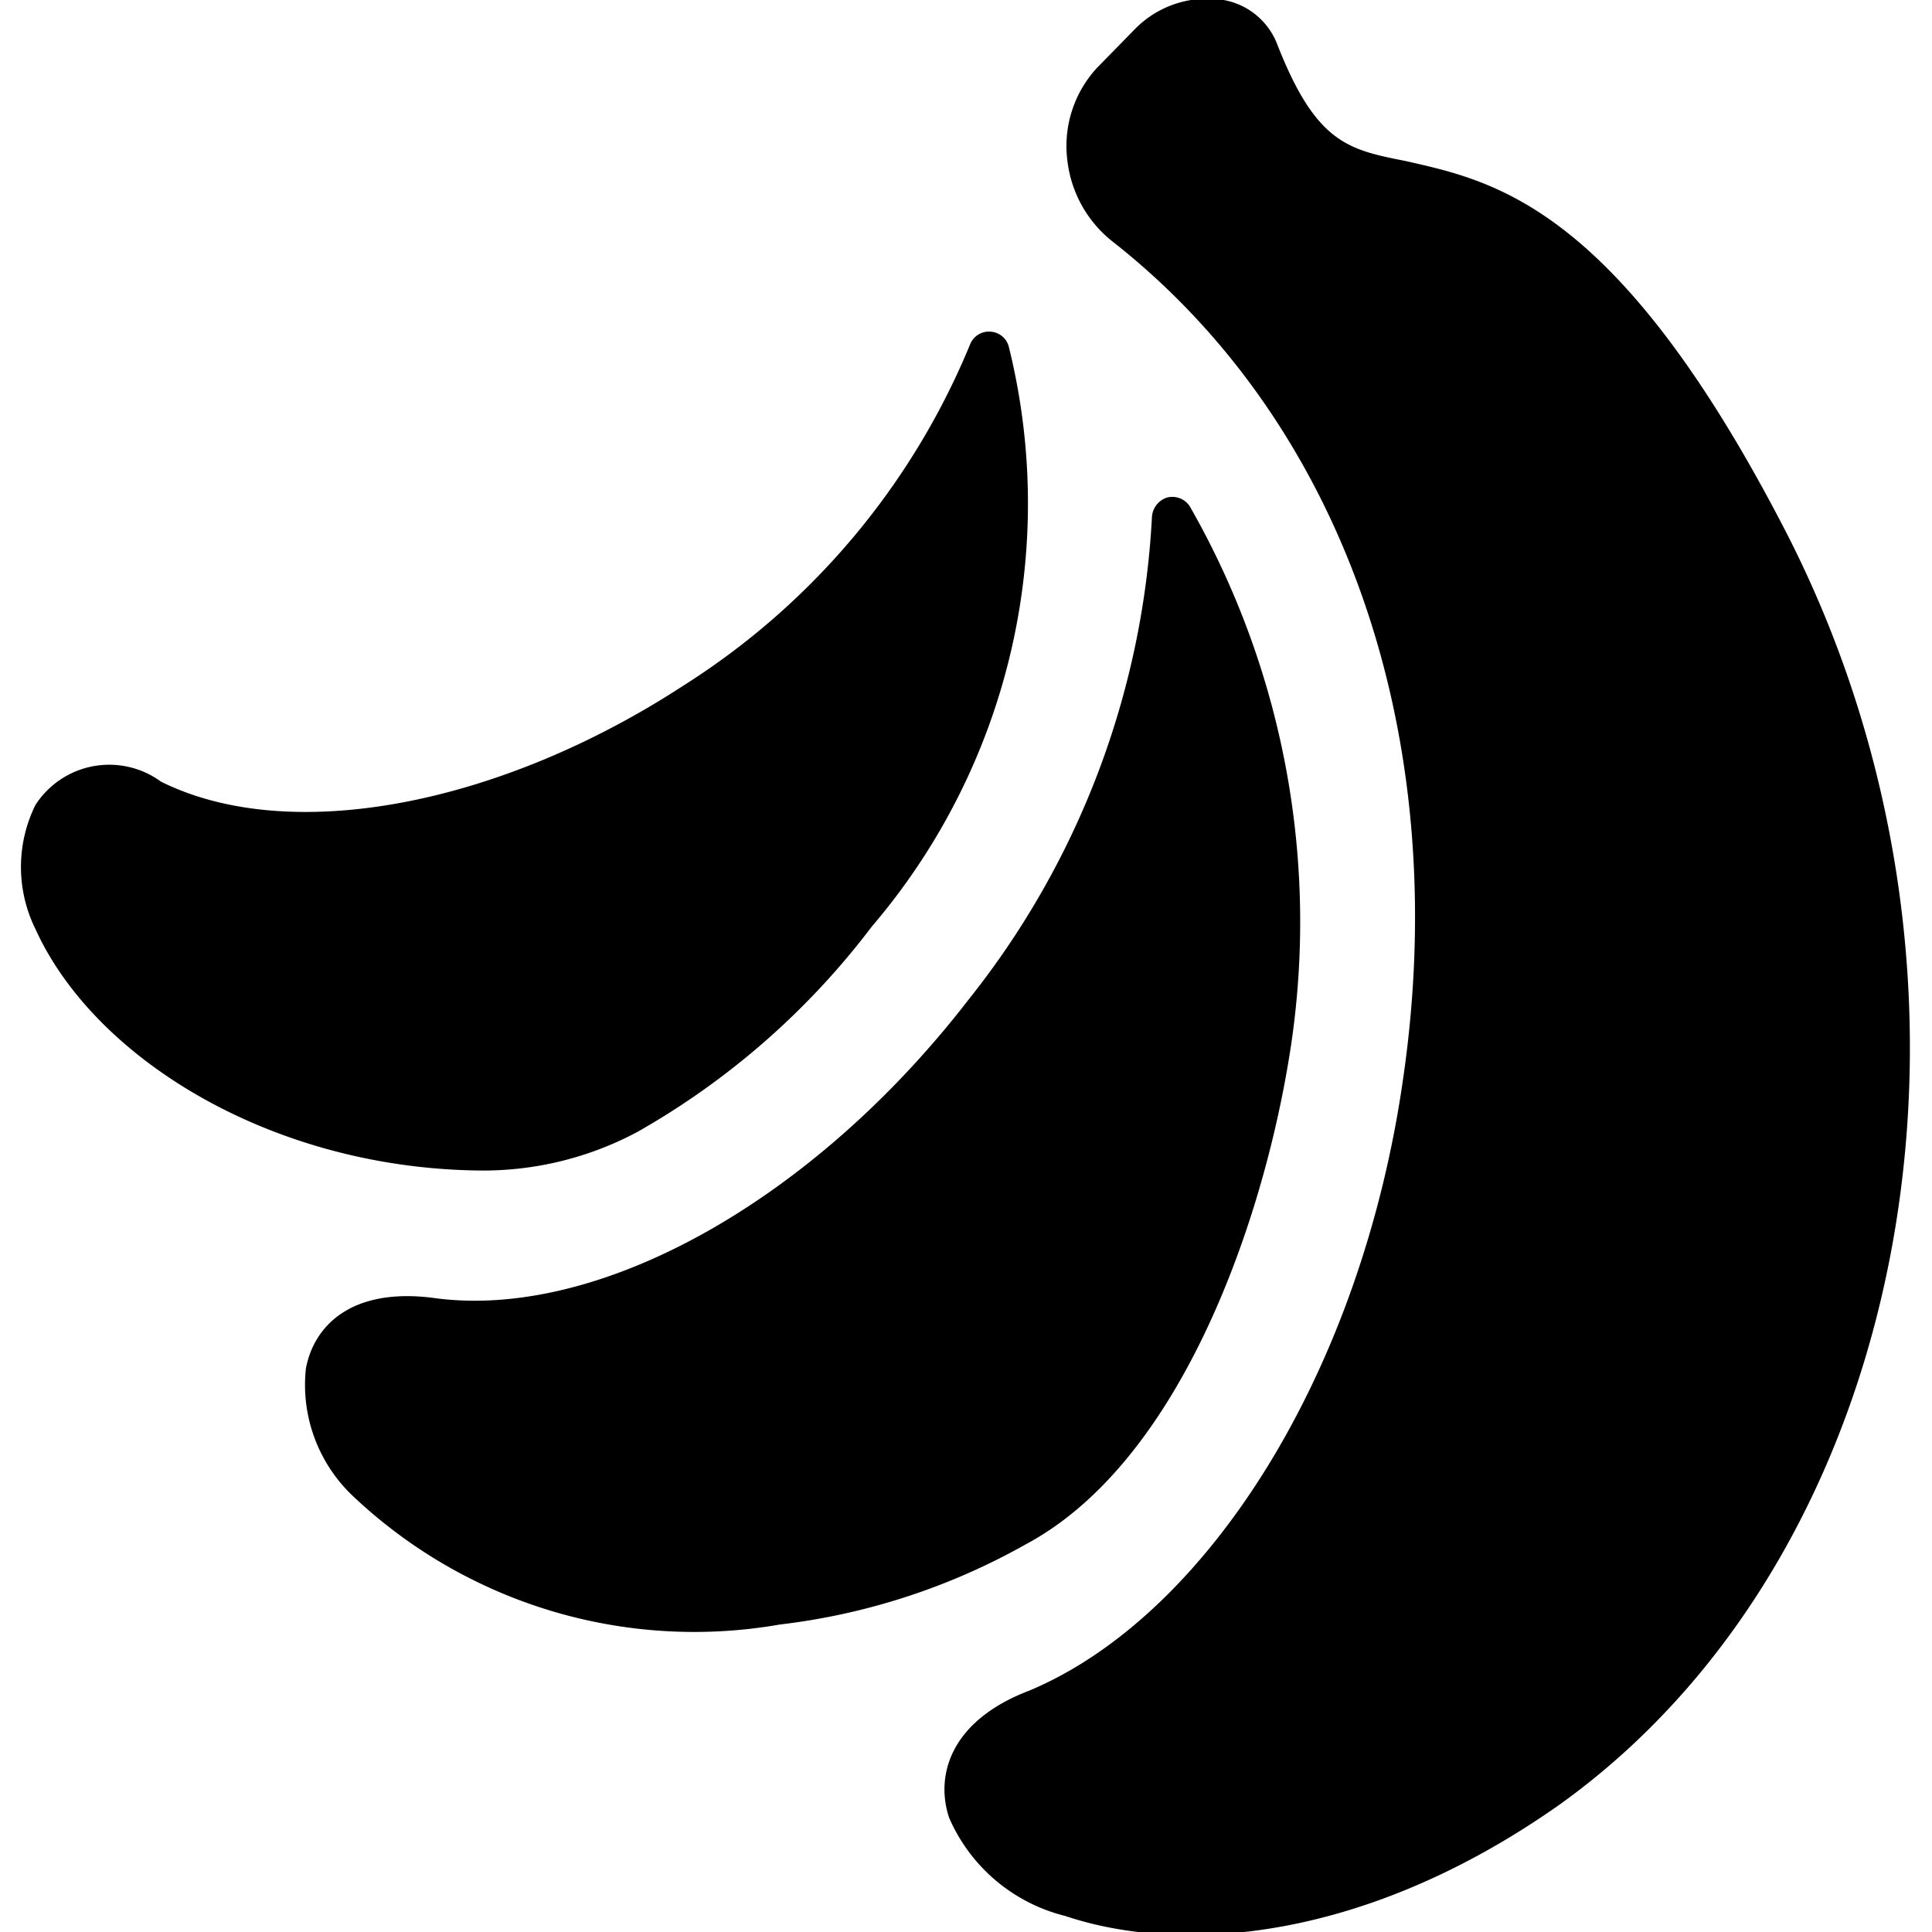
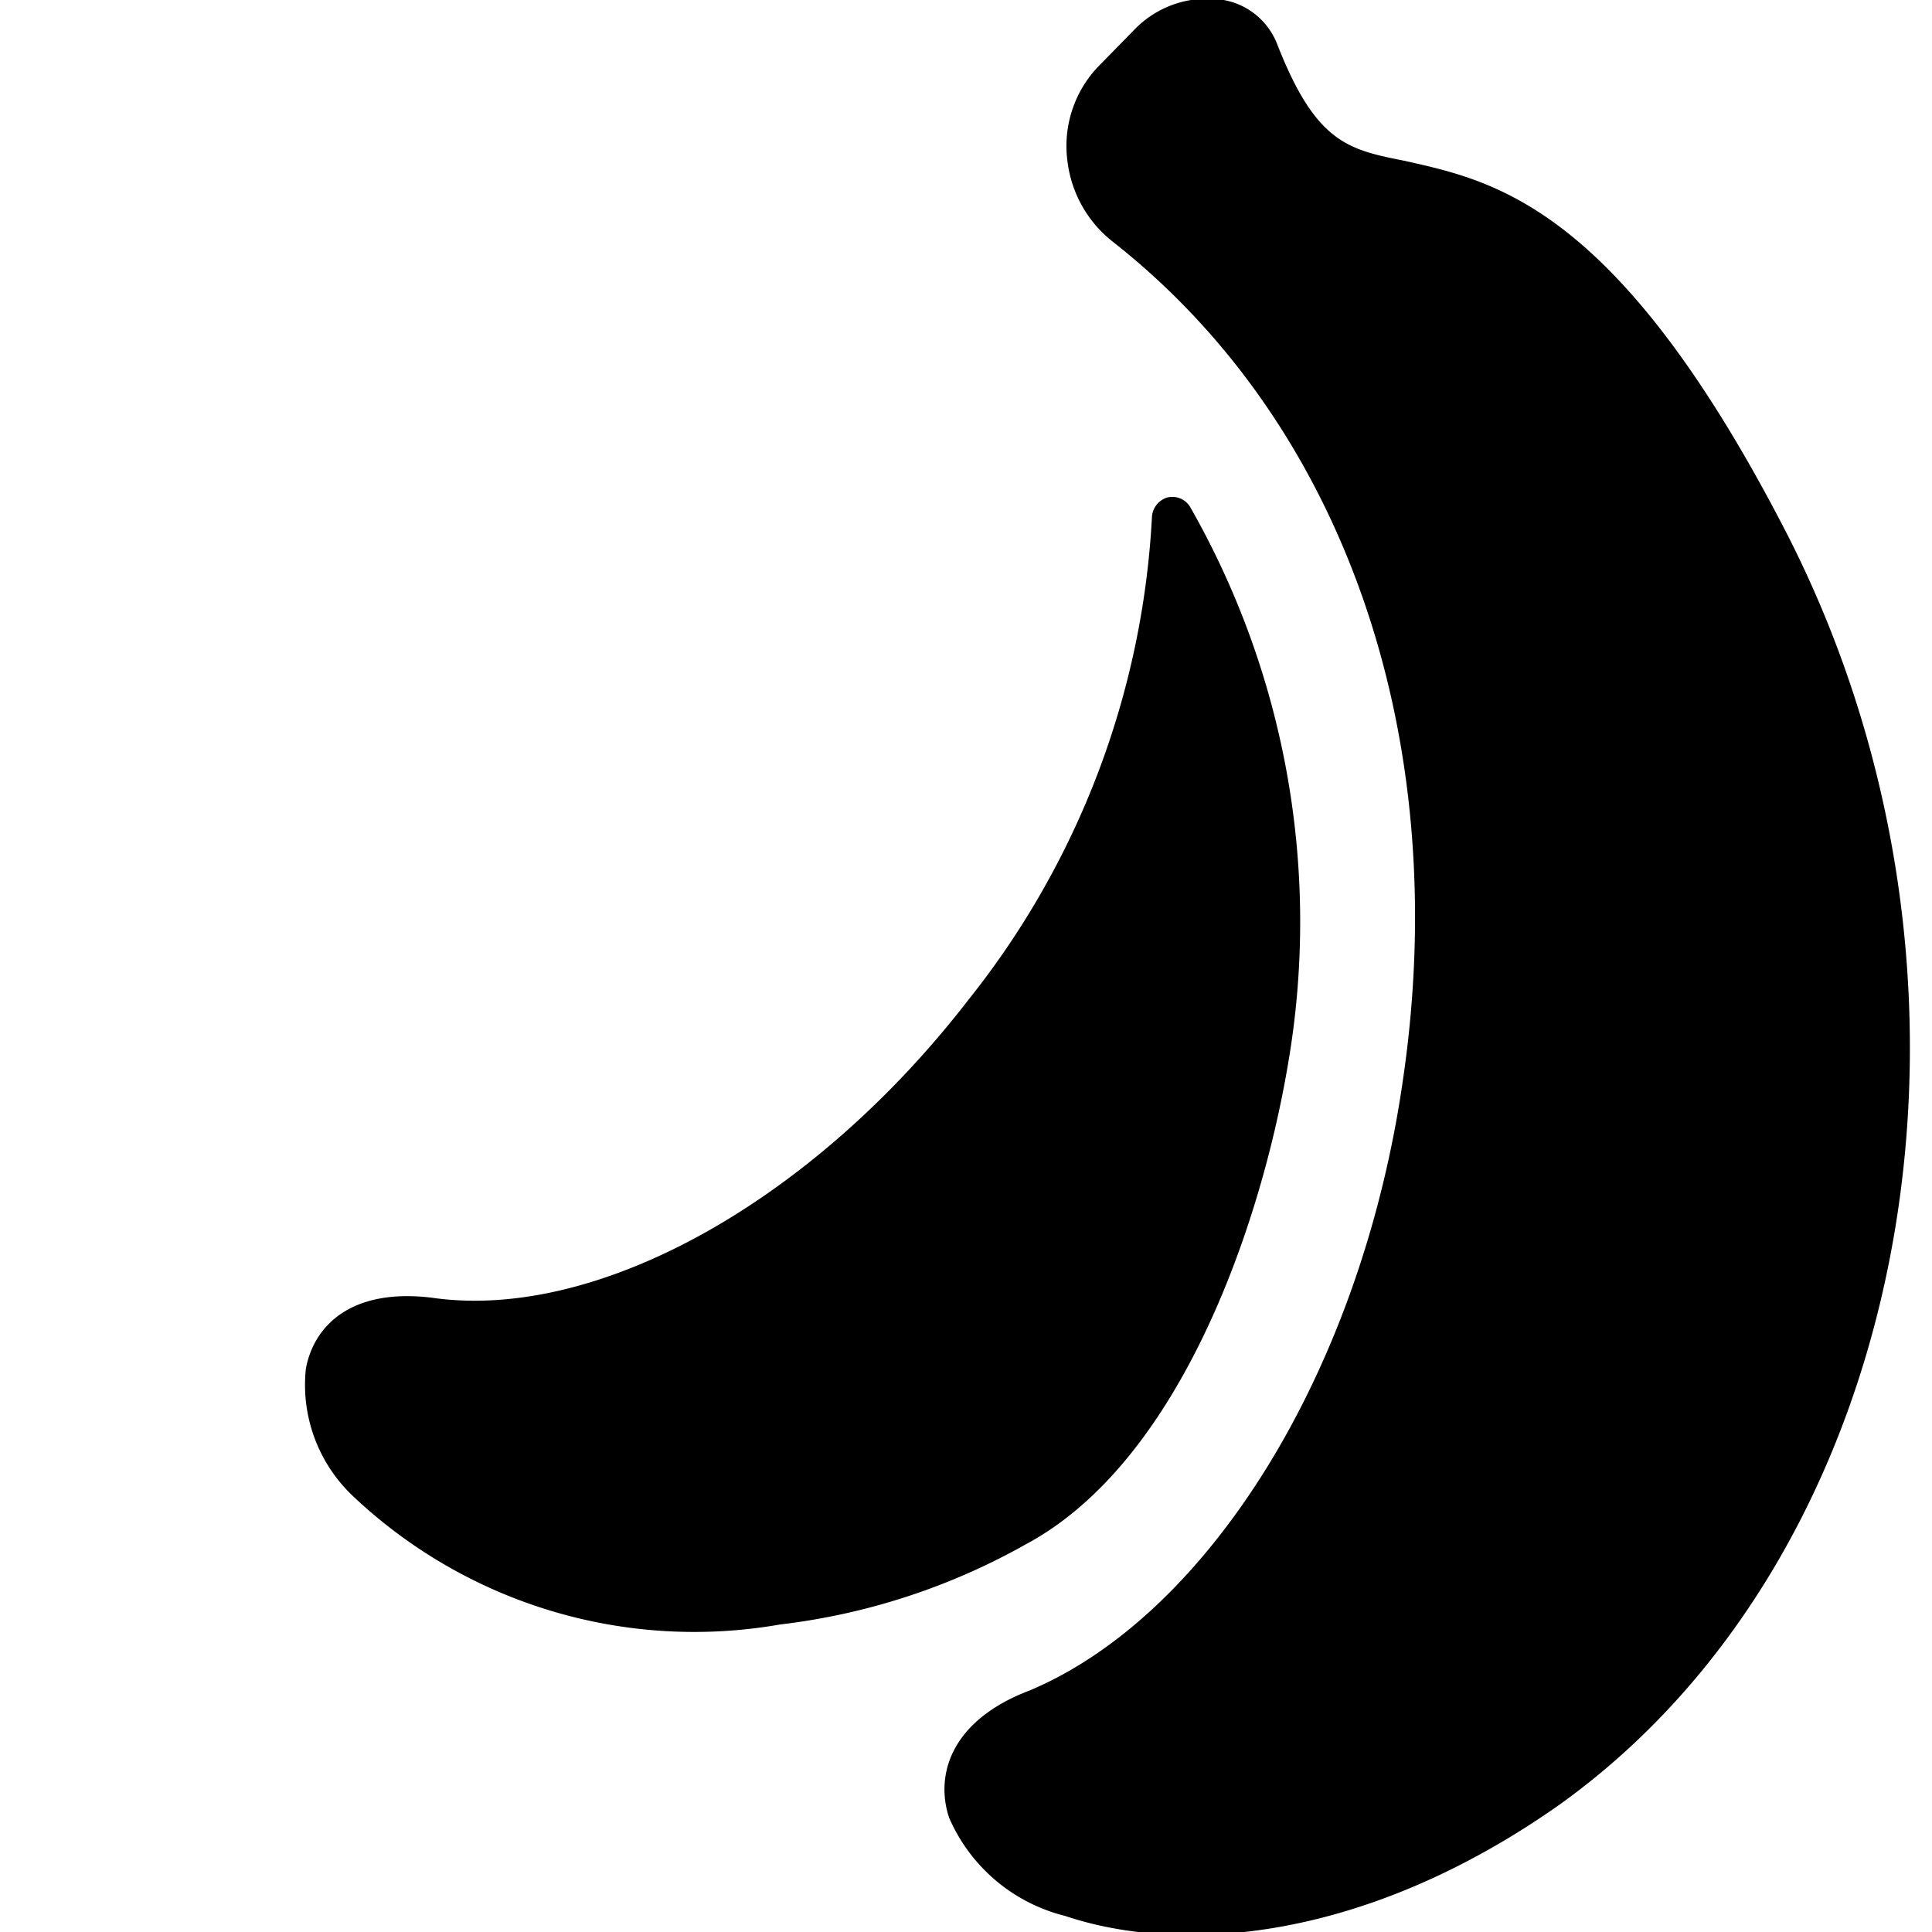
<svg xmlns="http://www.w3.org/2000/svg" viewBox="0 0 24 24">
  <g>
-     <path d="M5.92 14.54a4.06 4.06 0 0 0 2 -0.48 9.57 9.57 0 0 0 2.91 -2.55 8.09 8.09 0 0 0 1.7 -7.21 0.25 0.25 0 0 0 -0.23 -0.18 0.25 0.25 0 0 0 -0.25 0.16A9.12 9.12 0 0 1 8.5 8.51c-2.28 1.49 -4.89 2 -6.5 1.2A1.09 1.09 0 0 0 0.44 10a1.74 1.74 0 0 0 0 1.54c0.73 1.61 2.92 2.96 5.48 3Z" fill="#000000" stroke-width="1" />
    <path d="M16 13.22a10.4 10.4 0 0 0 -1.22 -6.93 0.26 0.26 0 0 0 -0.28 -0.11 0.27 0.27 0 0 0 -0.19 0.24 10.49 10.49 0 0 1 -2.28 6c-1.93 2.5 -4.61 4 -6.67 3.7 -1 -0.12 -1.46 0.35 -1.56 0.88a1.9 1.9 0 0 0 0.59 1.59 6.17 6.17 0 0 0 5.3 1.59 8.16 8.16 0 0 0 3.06 -1c1.88 -1.01 2.9 -3.89 3.25 -5.96Z" fill="#000000" stroke-width="1" />
    <path d="M22.13 6.5c-2.06 -3.95 -3.57 -4.25 -4.67 -4.5 -0.71 -0.14 -1.11 -0.22 -1.59 -1.44A0.88 0.88 0 0 0 15.2 0a1.26 1.26 0 0 0 -1.11 0.37l-0.46 0.47A1.43 1.43 0 0 0 13.26 2a1.5 1.5 0 0 0 0.56 1c2.88 2.26 4.23 6.15 3.61 10.4 -0.52 3.65 -2.43 6.67 -4.64 7.6 -1 0.38 -1.17 1.07 -1 1.58a2.13 2.13 0 0 0 1.44 1.22c1.46 0.49 3.74 0.31 6.14 -1.38 4.46 -3.19 5.7 -10.32 2.76 -15.92Z" fill="#000000" stroke-width="1" />
  </g>
</svg>